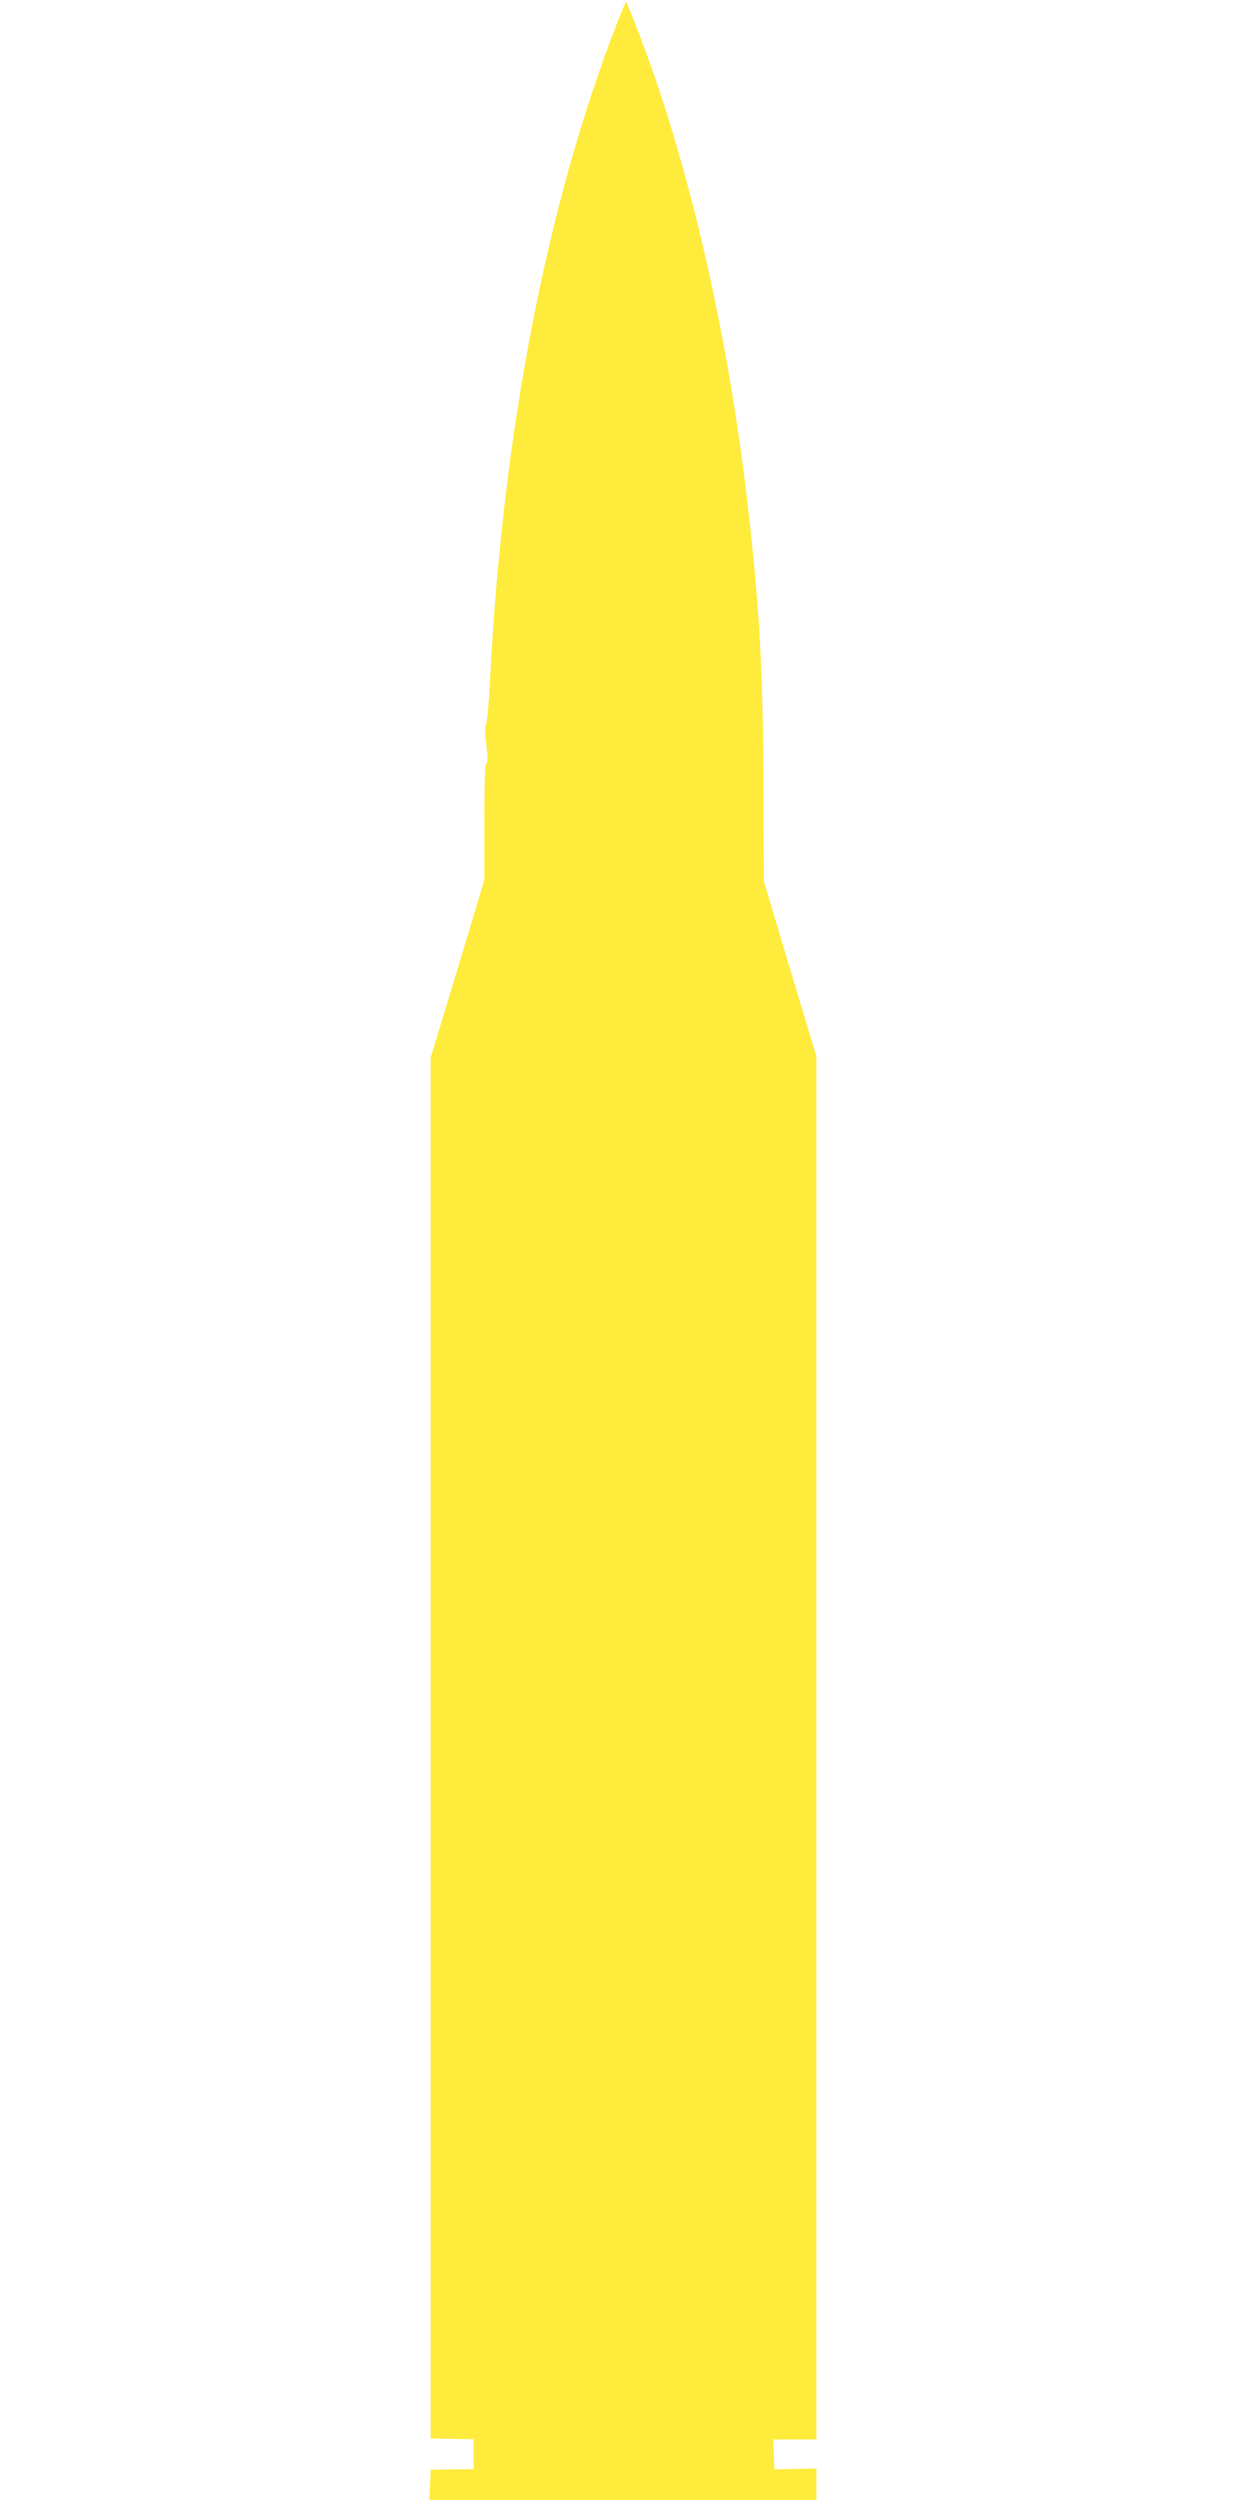
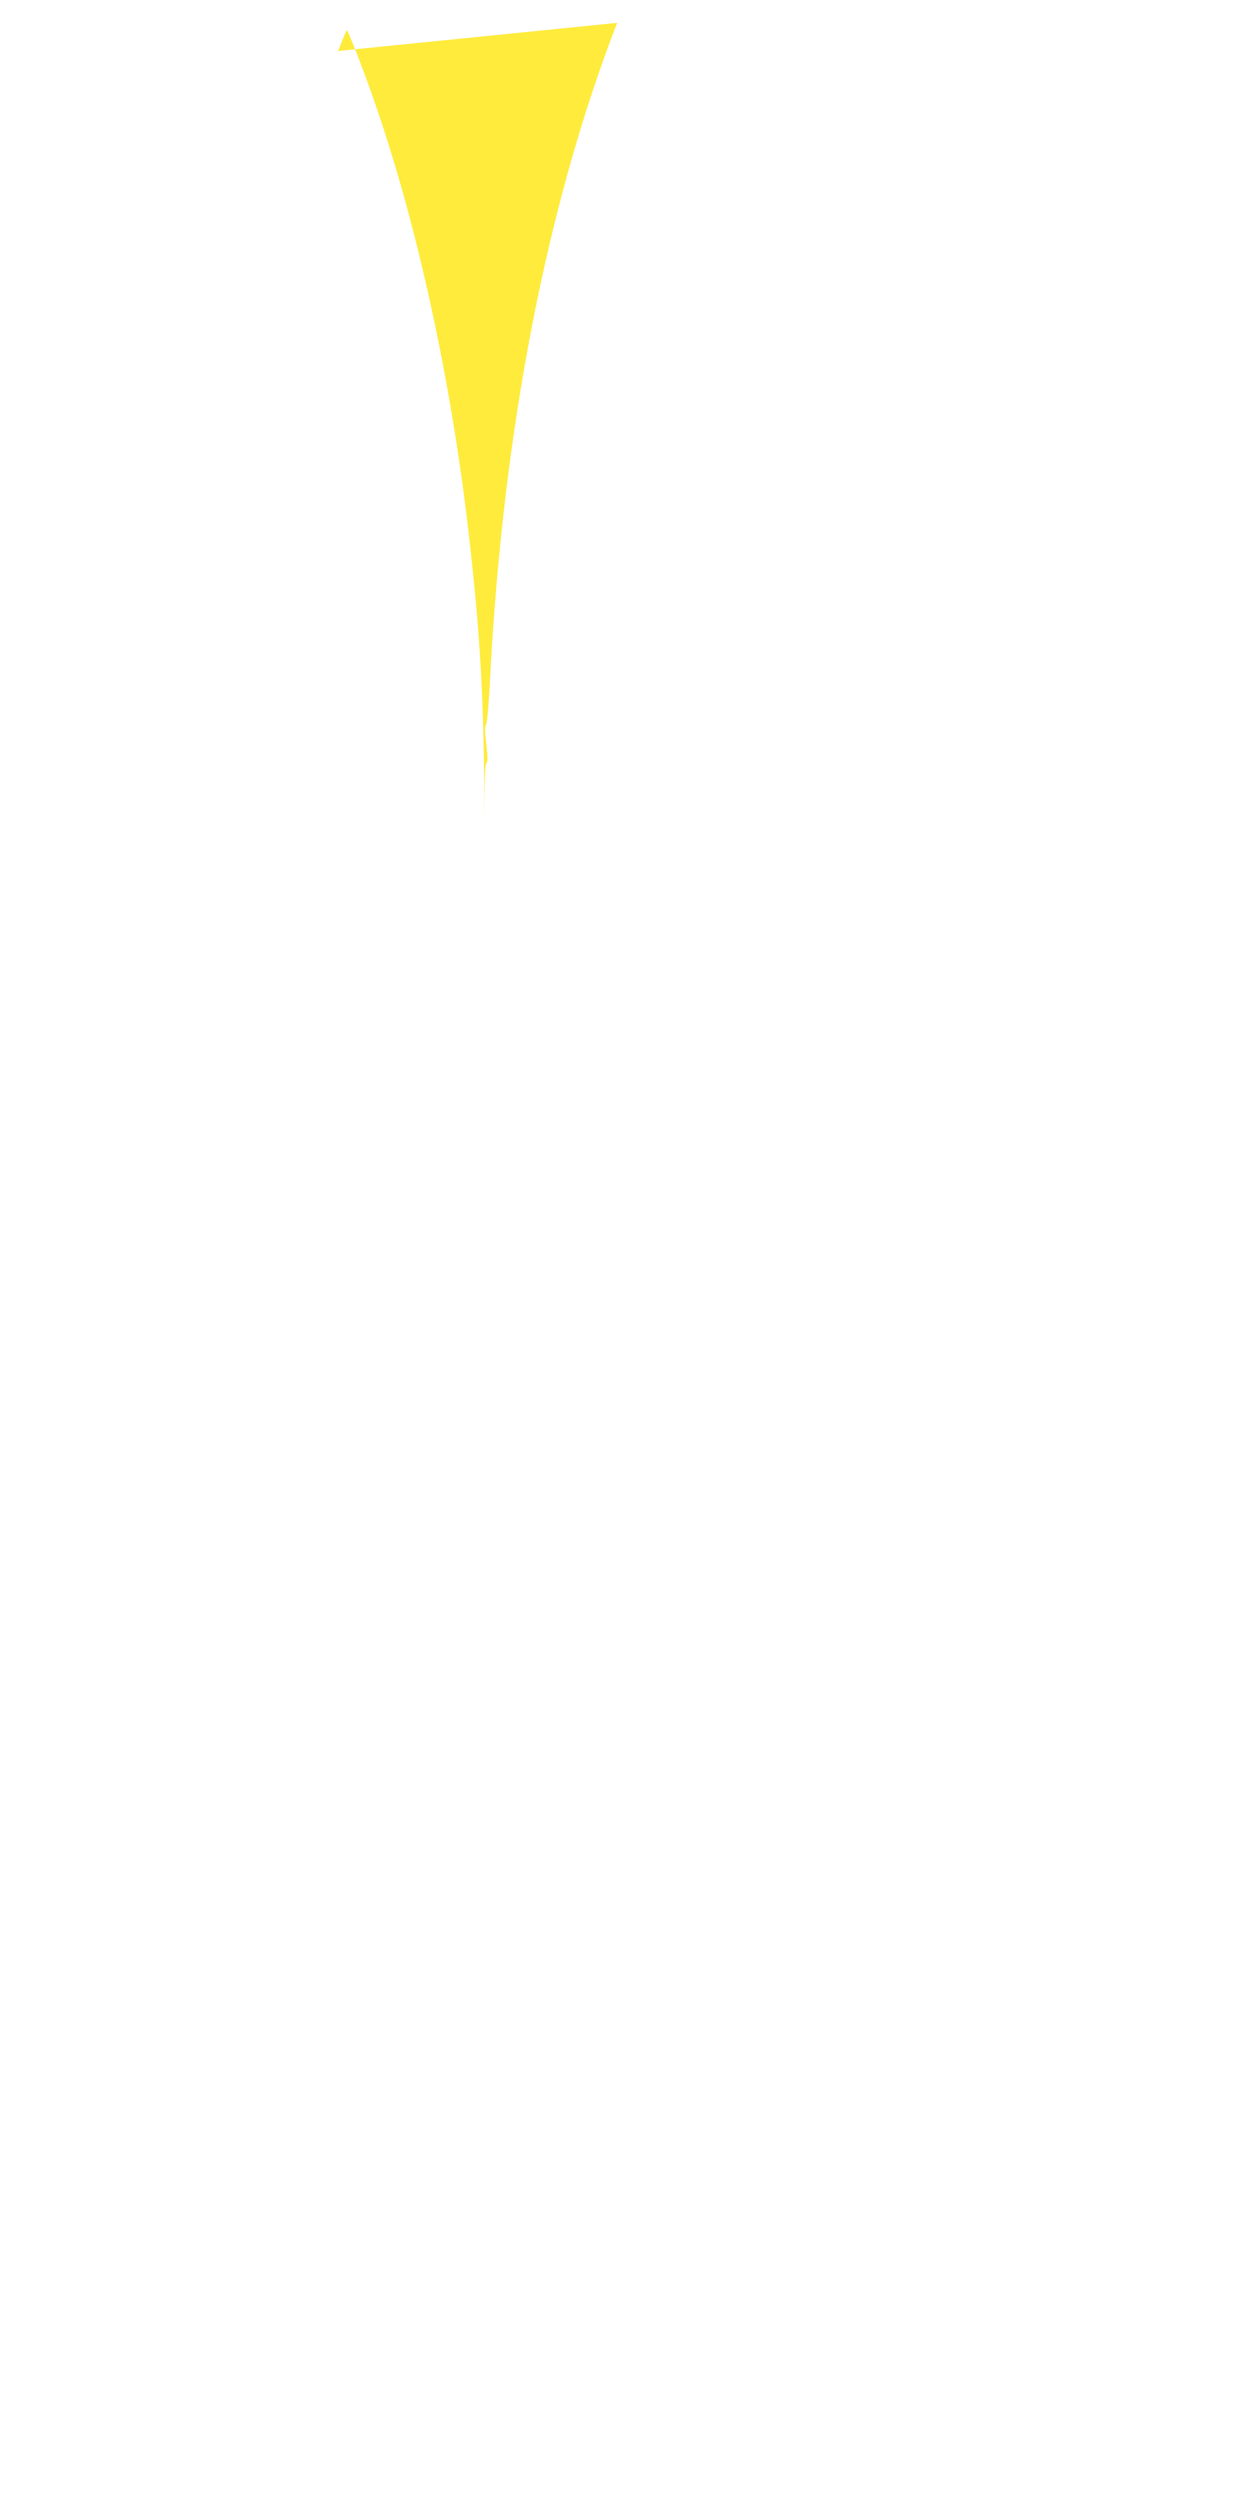
<svg xmlns="http://www.w3.org/2000/svg" version="1.0" width="640pt" height="1280pt" viewBox="0 0 640 1280" preserveAspectRatio="xMidYMid meet">
  <g transform="translate(0,1280) scale(0.1,-0.1)" fill="#ffeb3b" stroke="none">
-     <path d="M3160 12683 c-360 -926 -586 -2092 -651 -3363 -6 -124 -16 -228 -21 -231 -6 -4 -6 -41 2 -100 7 -65 8 -95 0 -97 -7 -3 -10 -102 -10 -300 l0 -297 -137 -455 -138 -455 0 -3535 0 -3535 110 -2 110 -2 0 -76 0 -77 -110 -1 -110 -2 -3 -78 -4 -77 991 0 991 0 0 81 0 80 -107 -2 -108 -2 -3 77 -3 76 111 0 110 0 0 3540 0 3541 -135 448 -134 448 -2 449 c-1 617 -19 938 -80 1474 -91 795 -268 1604 -492 2240 -56 159 -127 340 -132 340 -2 0 -22 -48 -45 -107z" />
+     <path d="M3160 12683 c-360 -926 -586 -2092 -651 -3363 -6 -124 -16 -228 -21 -231 -6 -4 -6 -41 2 -100 7 -65 8 -95 0 -97 -7 -3 -10 -102 -10 -300 c-1 617 -19 938 -80 1474 -91 795 -268 1604 -492 2240 -56 159 -127 340 -132 340 -2 0 -22 -48 -45 -107z" />
  </g>
</svg>